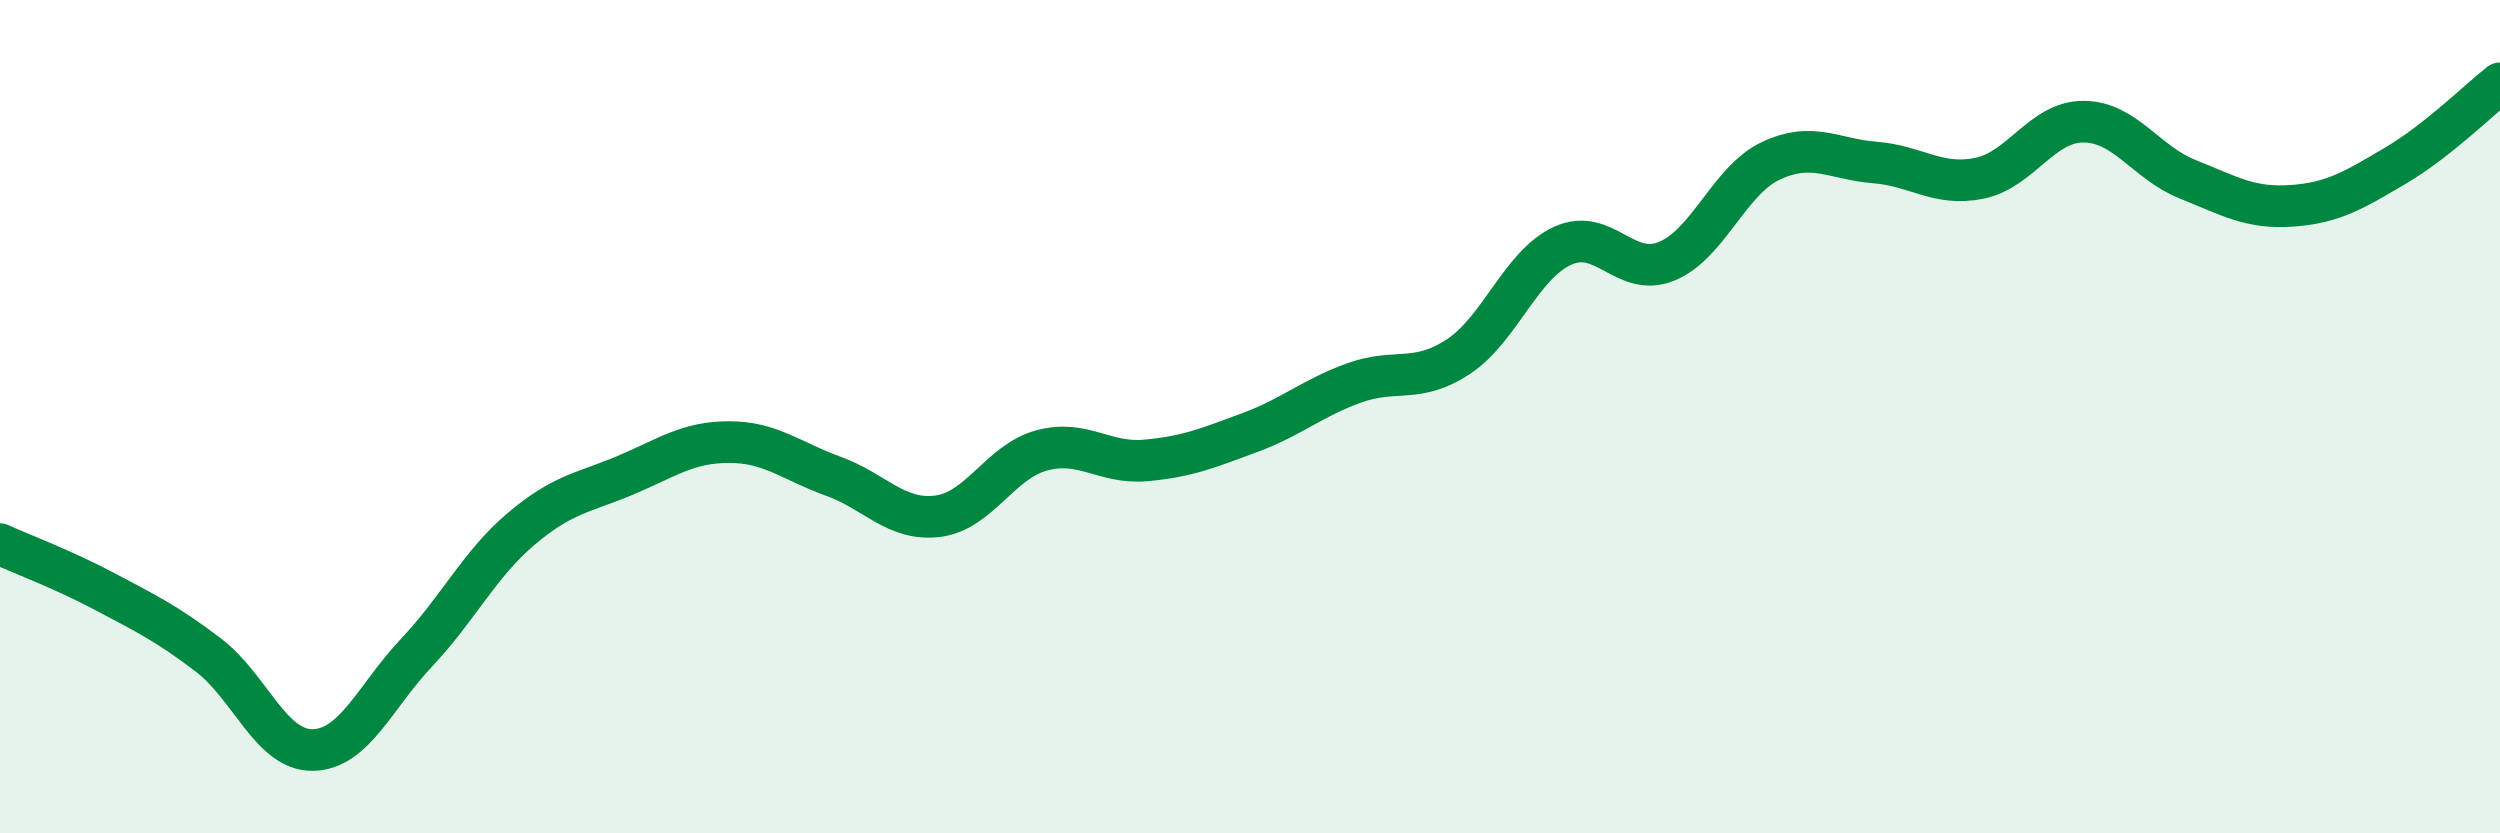
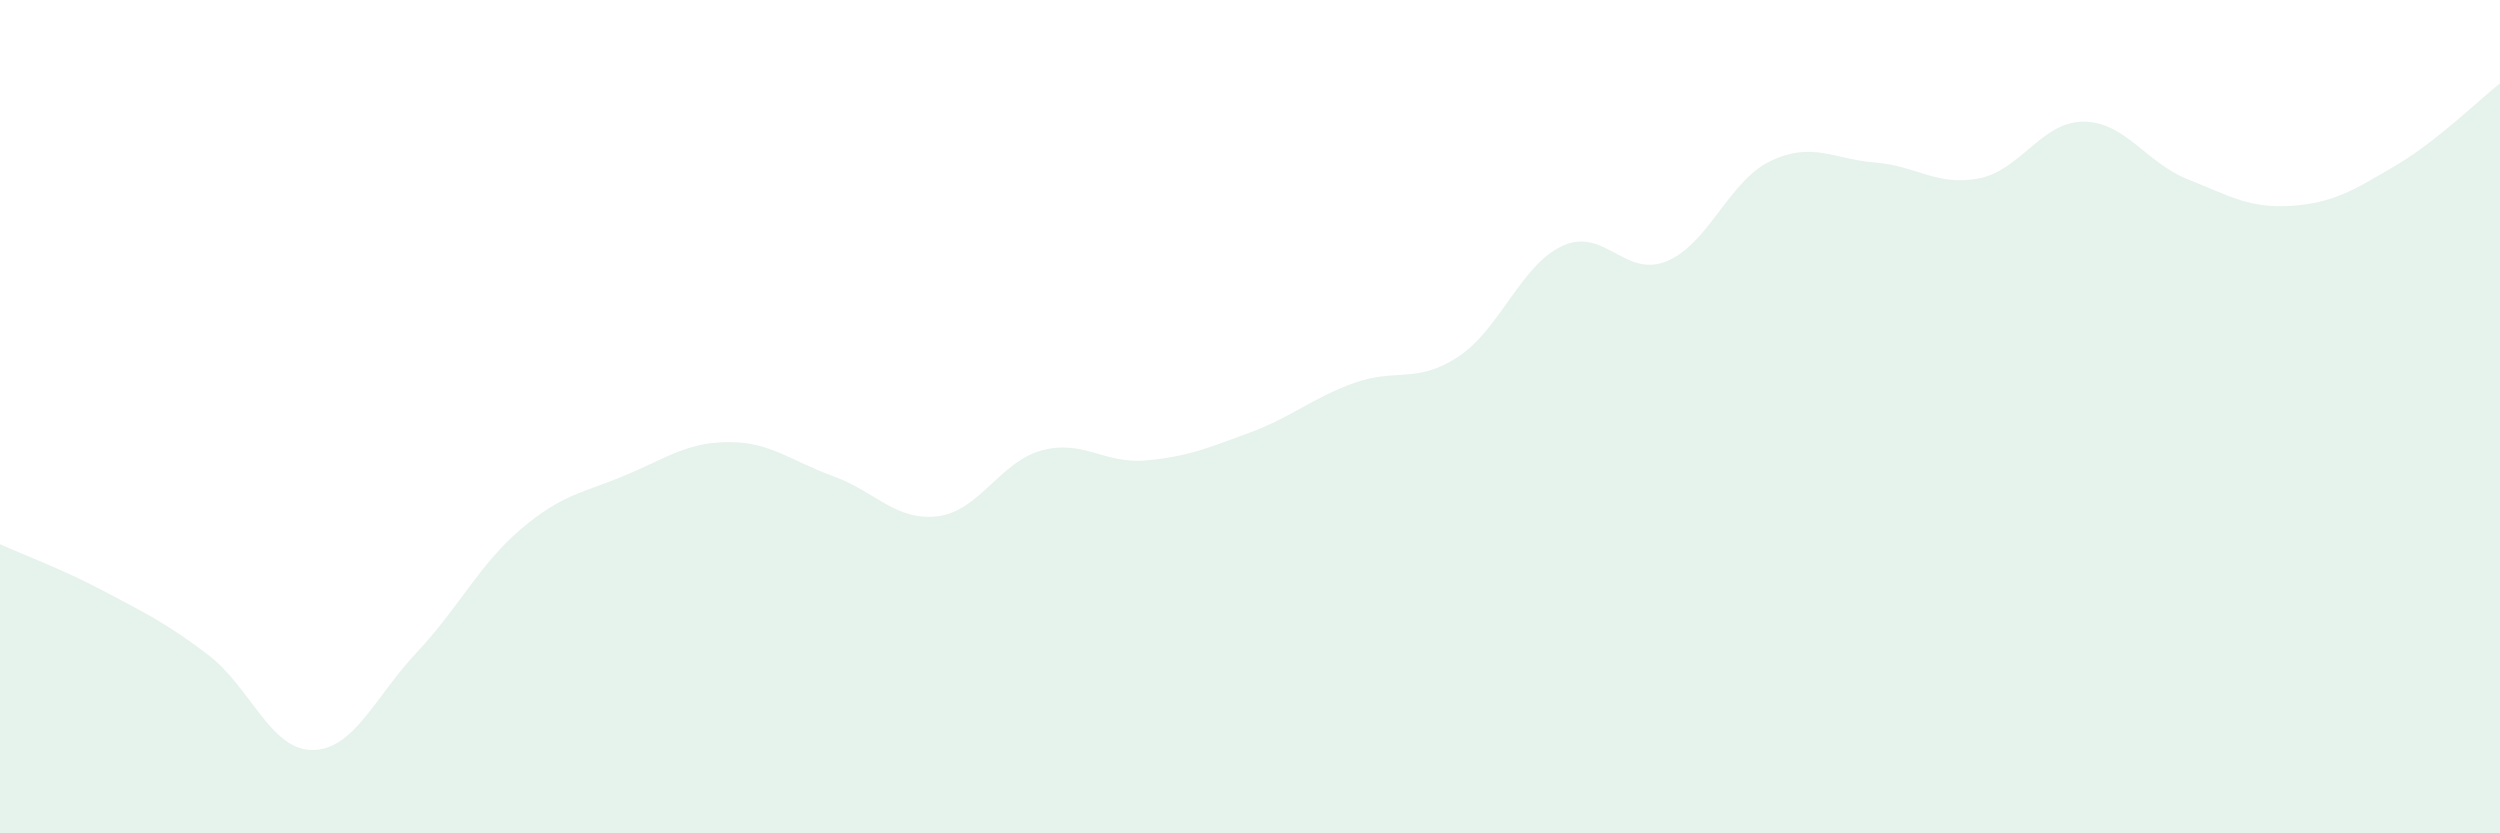
<svg xmlns="http://www.w3.org/2000/svg" width="60" height="20" viewBox="0 0 60 20">
  <path d="M 0,13.06 C 0.5,13.29 1.5,13.66 2.5,14.19 C 3.5,14.72 4,14.96 5,15.72 C 6,16.48 6.5,18.01 7.5,18 C 8.5,17.99 9,16.72 10,15.66 C 11,14.6 11.5,13.55 12.5,12.7 C 13.5,11.85 14,11.83 15,11.41 C 16,10.99 16.5,10.61 17.5,10.61 C 18.5,10.61 19,11.07 20,11.43 C 21,11.79 21.5,12.51 22.5,12.39 C 23.5,12.27 24,11.08 25,10.81 C 26,10.54 26.5,11.14 27.5,11.05 C 28.5,10.96 29,10.75 30,10.38 C 31,10.01 31.5,9.55 32.5,9.19 C 33.5,8.83 34,9.22 35,8.56 C 36,7.9 36.5,6.36 37.5,5.9 C 38.5,5.44 39,6.68 40,6.27 C 41,5.86 41.5,4.33 42.5,3.86 C 43.5,3.39 44,3.82 45,3.9 C 46,3.98 46.5,4.48 47.5,4.28 C 48.5,4.08 49,2.92 50,2.92 C 51,2.92 51.5,3.9 52.5,4.3 C 53.5,4.7 54,5.01 55,4.94 C 56,4.87 56.5,4.56 57.5,3.97 C 58.5,3.38 59.5,2.39 60,2L60 20L0 20Z" fill="#008740" opacity="0.1" stroke-linecap="round" stroke-linejoin="round" />
-   <path d="M 0,13.06 C 0.5,13.29 1.5,13.66 2.5,14.19 C 3.5,14.72 4,14.96 5,15.72 C 6,16.48 6.5,18.01 7.5,18 C 8.5,17.99 9,16.72 10,15.66 C 11,14.6 11.5,13.55 12.5,12.7 C 13.5,11.85 14,11.83 15,11.41 C 16,10.99 16.5,10.61 17.5,10.61 C 18.5,10.61 19,11.07 20,11.43 C 21,11.79 21.5,12.51 22.5,12.39 C 23.5,12.27 24,11.08 25,10.81 C 26,10.54 26.5,11.14 27.5,11.05 C 28.5,10.96 29,10.75 30,10.38 C 31,10.01 31.5,9.55 32.5,9.19 C 33.5,8.83 34,9.22 35,8.56 C 36,7.9 36.5,6.36 37.5,5.9 C 38.5,5.44 39,6.68 40,6.27 C 41,5.86 41.5,4.33 42.5,3.86 C 43.5,3.39 44,3.82 45,3.9 C 46,3.98 46.5,4.48 47.5,4.28 C 48.5,4.08 49,2.92 50,2.92 C 51,2.92 51.5,3.9 52.5,4.3 C 53.5,4.7 54,5.01 55,4.94 C 56,4.87 56.5,4.56 57.5,3.97 C 58.5,3.38 59.5,2.39 60,2" stroke="#008740" stroke-width="1" fill="none" stroke-linecap="round" stroke-linejoin="round" />
</svg>